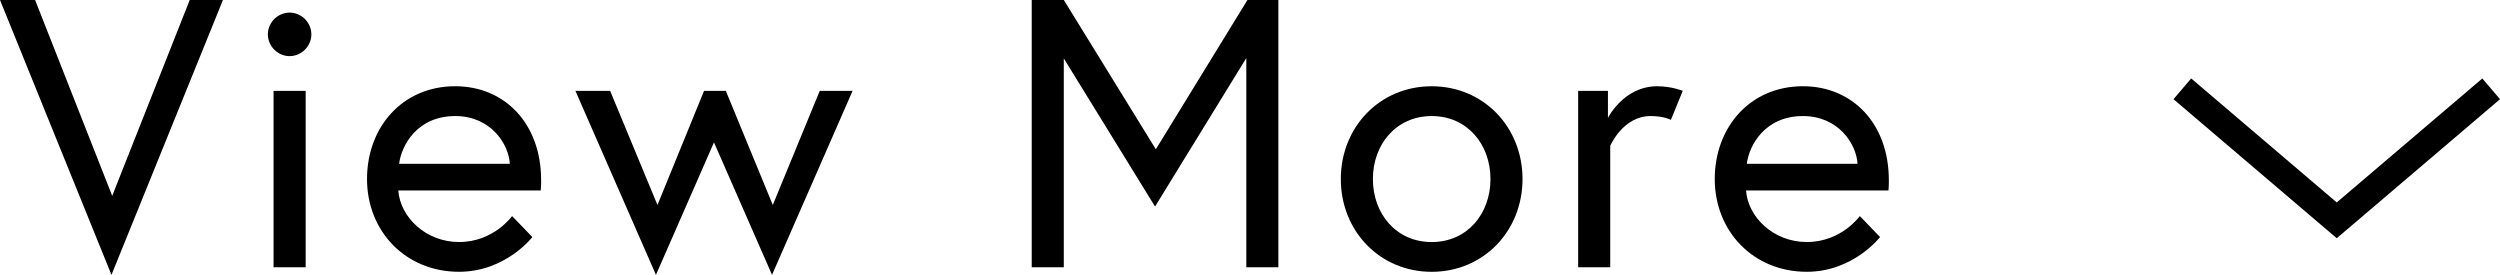
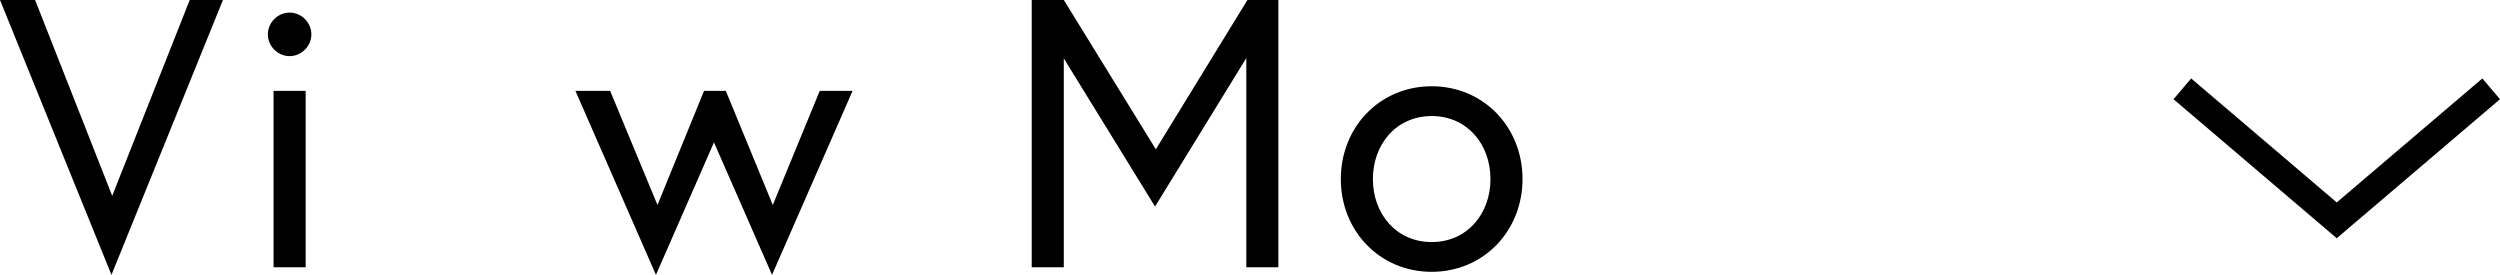
<svg xmlns="http://www.w3.org/2000/svg" id="_レイヤー_2" data-name="レイヤー_2" viewBox="0 0 91.726 10.085">
  <defs>
    <style>
      .cls-1 {
        fill: none;
        stroke: #000;
        stroke-miterlimit: 10;
      }
    </style>
  </defs>
  <g id="txt">
    <g id="txt_x5F_viewmore_x5F_pc">
      <g>
        <path d="M4.09,10.085L0,0h1.288l2.829,7.186L6.961,0h1.219l-4.09,10.085Z" />
        <path d="M10.626.462c.435,0,.798.364.798.799,0,.434-.363.798-.798.798s-.798-.364-.798-.798c0-.435.363-.799.798-.799ZM10.037,3.333h1.178v6.472h-1.178V3.333Z" />
-         <path d="M19.855,6.611c0,.126,0,.224-.015.378h-5.226c.07.98,1.01,1.891,2.229,1.891,1.273,0,1.946-.953,1.946-.953l.743.771s-.98,1.274-2.689,1.274c-1.962,0-3.377-1.485-3.377-3.404,0-1.891,1.289-3.404,3.236-3.404,1.807,0,3.152,1.359,3.152,3.446ZM18.706,6.009c-.042-.729-.7-1.751-2.003-1.751-1.4,0-1.975,1.079-2.059,1.751h4.062Z" />
        <path d="M22.386,3.333l1.737,4.188,1.709-4.188h.798l1.724,4.188,1.723-4.188h1.205l-2.956,6.752-2.13-4.861-2.129,4.861-2.955-6.752h1.274Z" />
        <path d="M39.032,0l3.376,5.477,3.361-5.477h1.135v9.805h-1.176V2.129l-3.349,5.449-3.348-5.435v7.662h-1.177V0h1.177Z" />
        <path d="M55.862,6.569c0,1.905-1.429,3.404-3.333,3.404-1.906,0-3.334-1.499-3.334-3.404,0-1.905,1.428-3.404,3.334-3.404,1.904,0,3.333,1.499,3.333,3.404ZM54.686,6.569c0-1.274-.854-2.311-2.156-2.311s-2.158,1.037-2.158,2.311c0,1.275.855,2.312,2.158,2.312s2.156-1.037,2.156-2.312Z" />
-         <path d="M61.741,3.333l-.435,1.065s-.252-.14-.742-.14c-1.022,0-1.484,1.092-1.484,1.092v4.455h-1.177V3.333h1.093v.995s.574-1.163,1.807-1.163c.532,0,.938.168.938.168Z" />
-         <path d="M69.303,6.611c0,.126,0,.224-.014.378h-5.226c.07.98,1.009,1.891,2.228,1.891,1.274,0,1.947-.953,1.947-.953l.742.771s-.98,1.274-2.689,1.274c-1.961,0-3.376-1.485-3.376-3.404,0-1.891,1.288-3.404,3.235-3.404,1.807,0,3.152,1.359,3.152,3.446ZM68.154,6.009c-.043-.729-.701-1.751-2.004-1.751-1.4,0-1.975,1.079-2.059,1.751h4.062Z" />
      </g>
      <polyline class="cls-1" points="91.402 3.259 85.736 8.084 80.071 3.259" />
    </g>
  </g>
</svg>